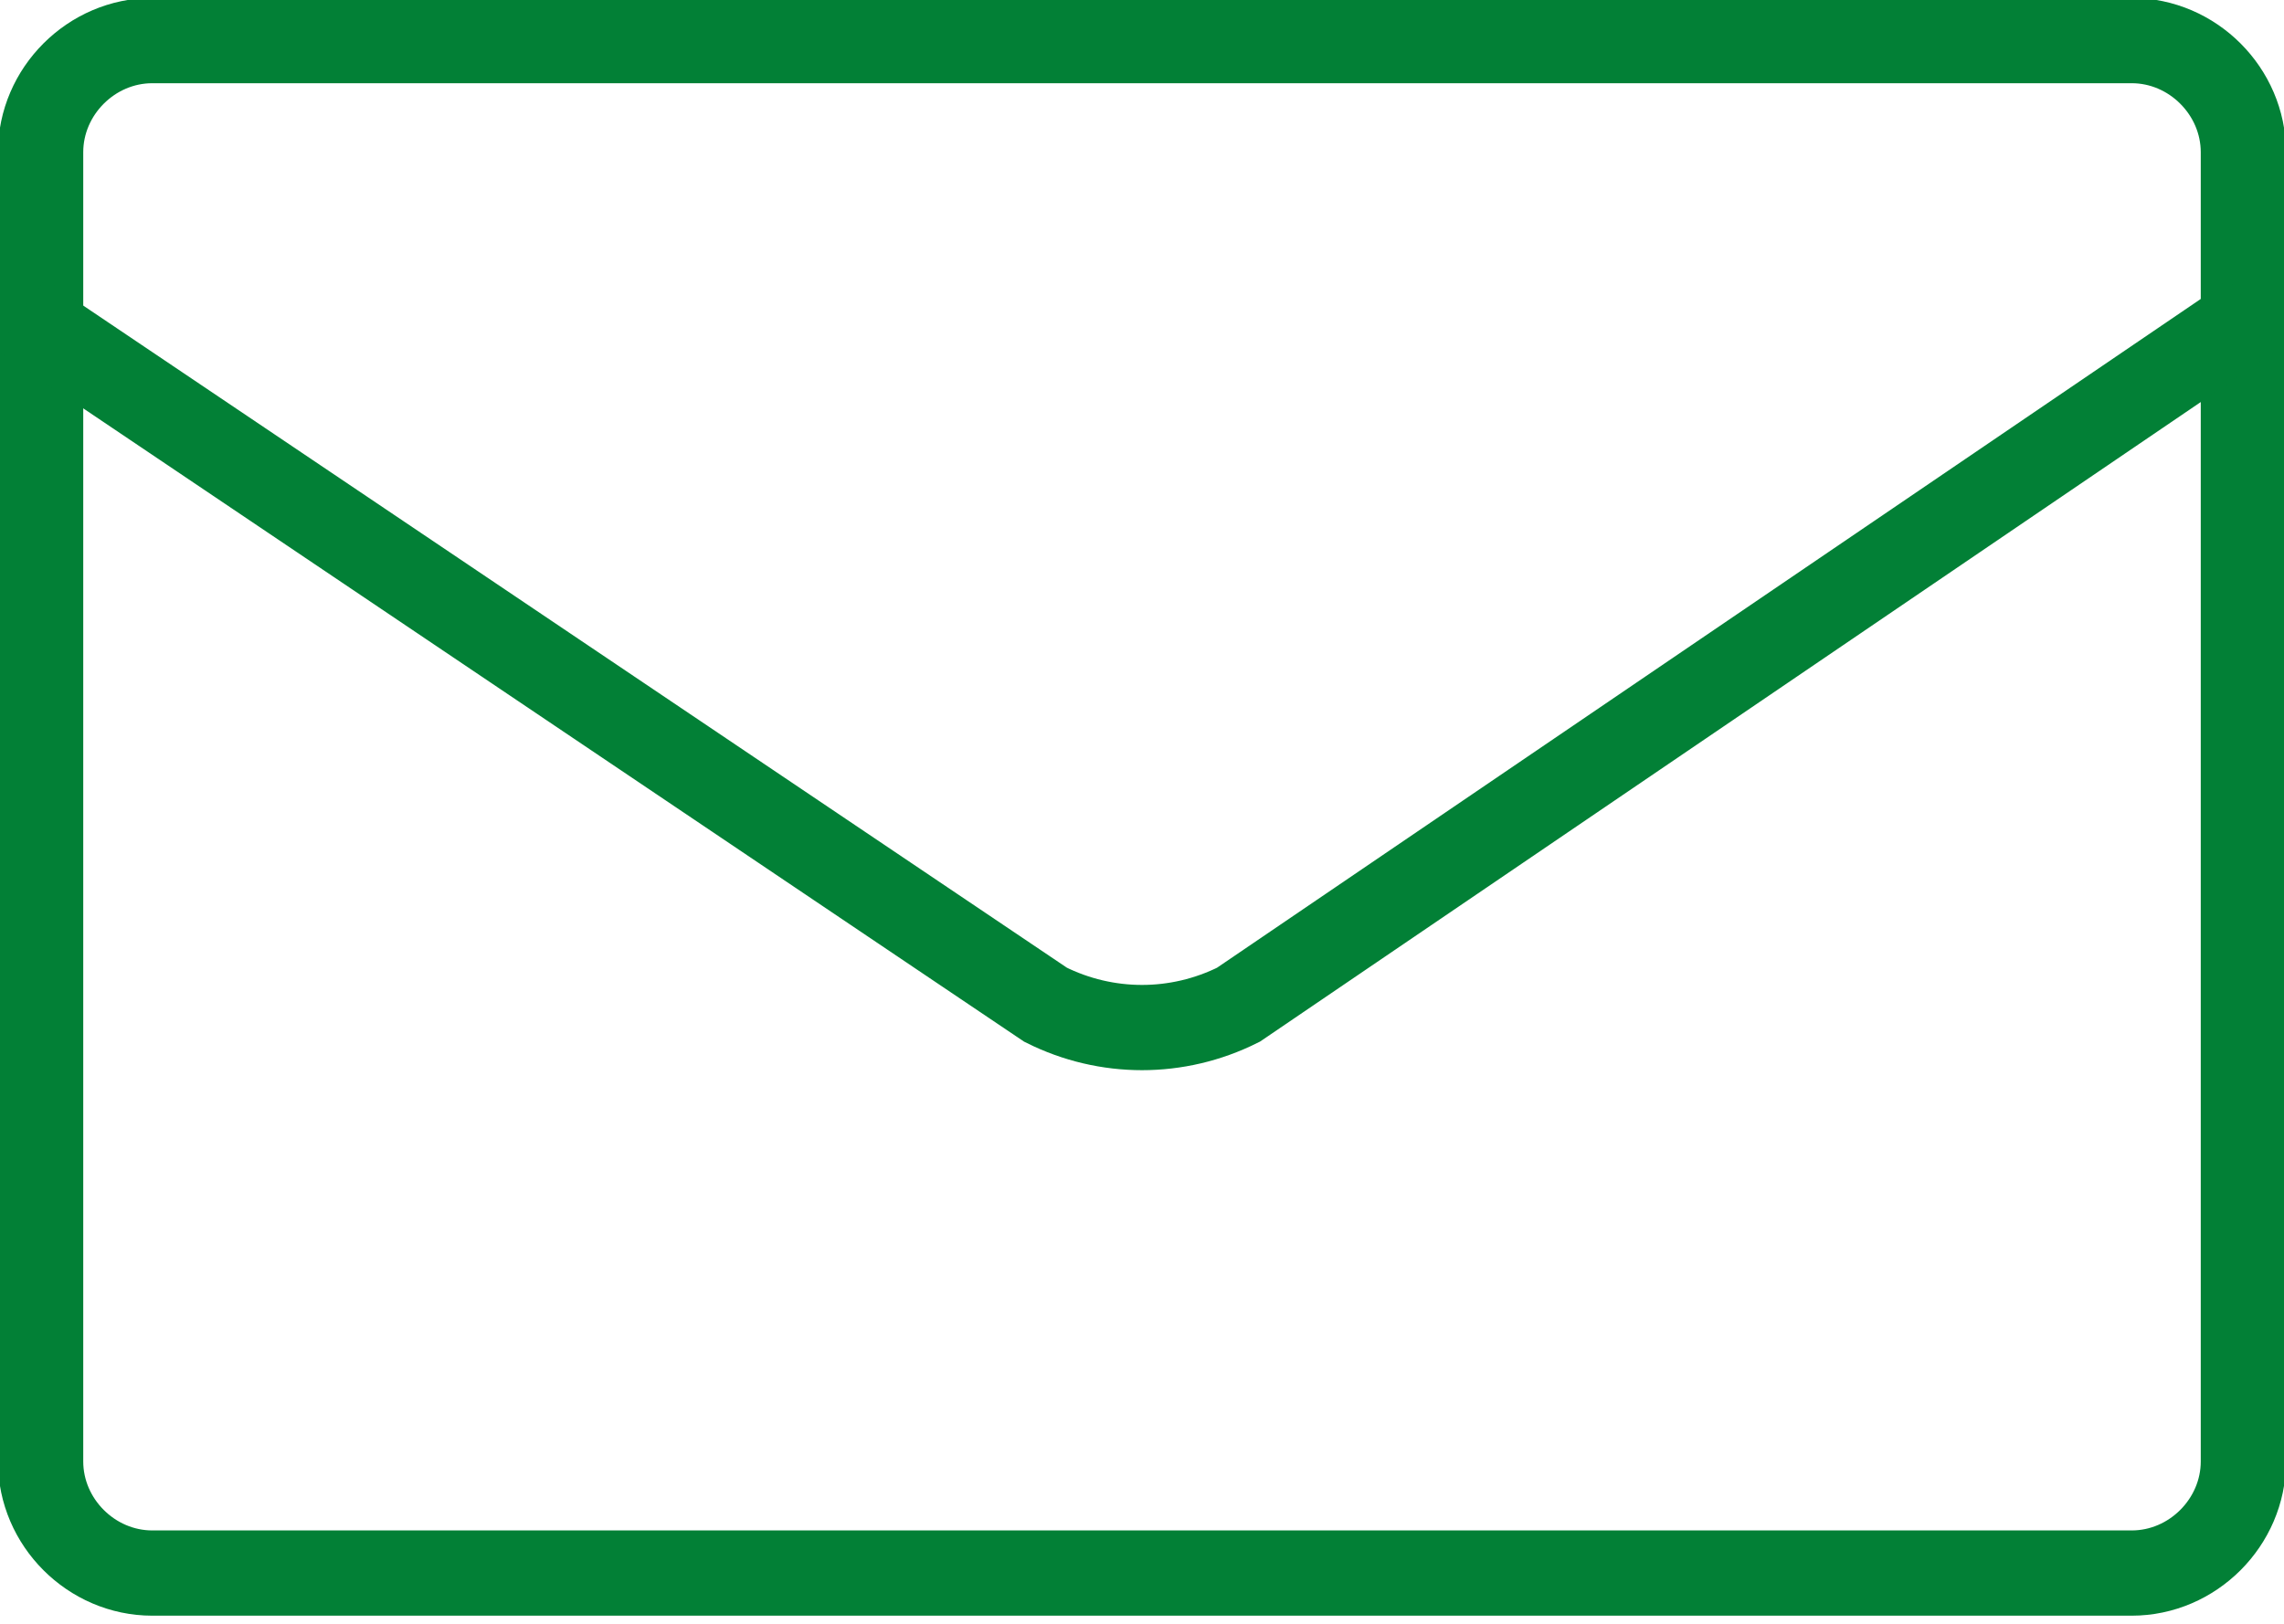
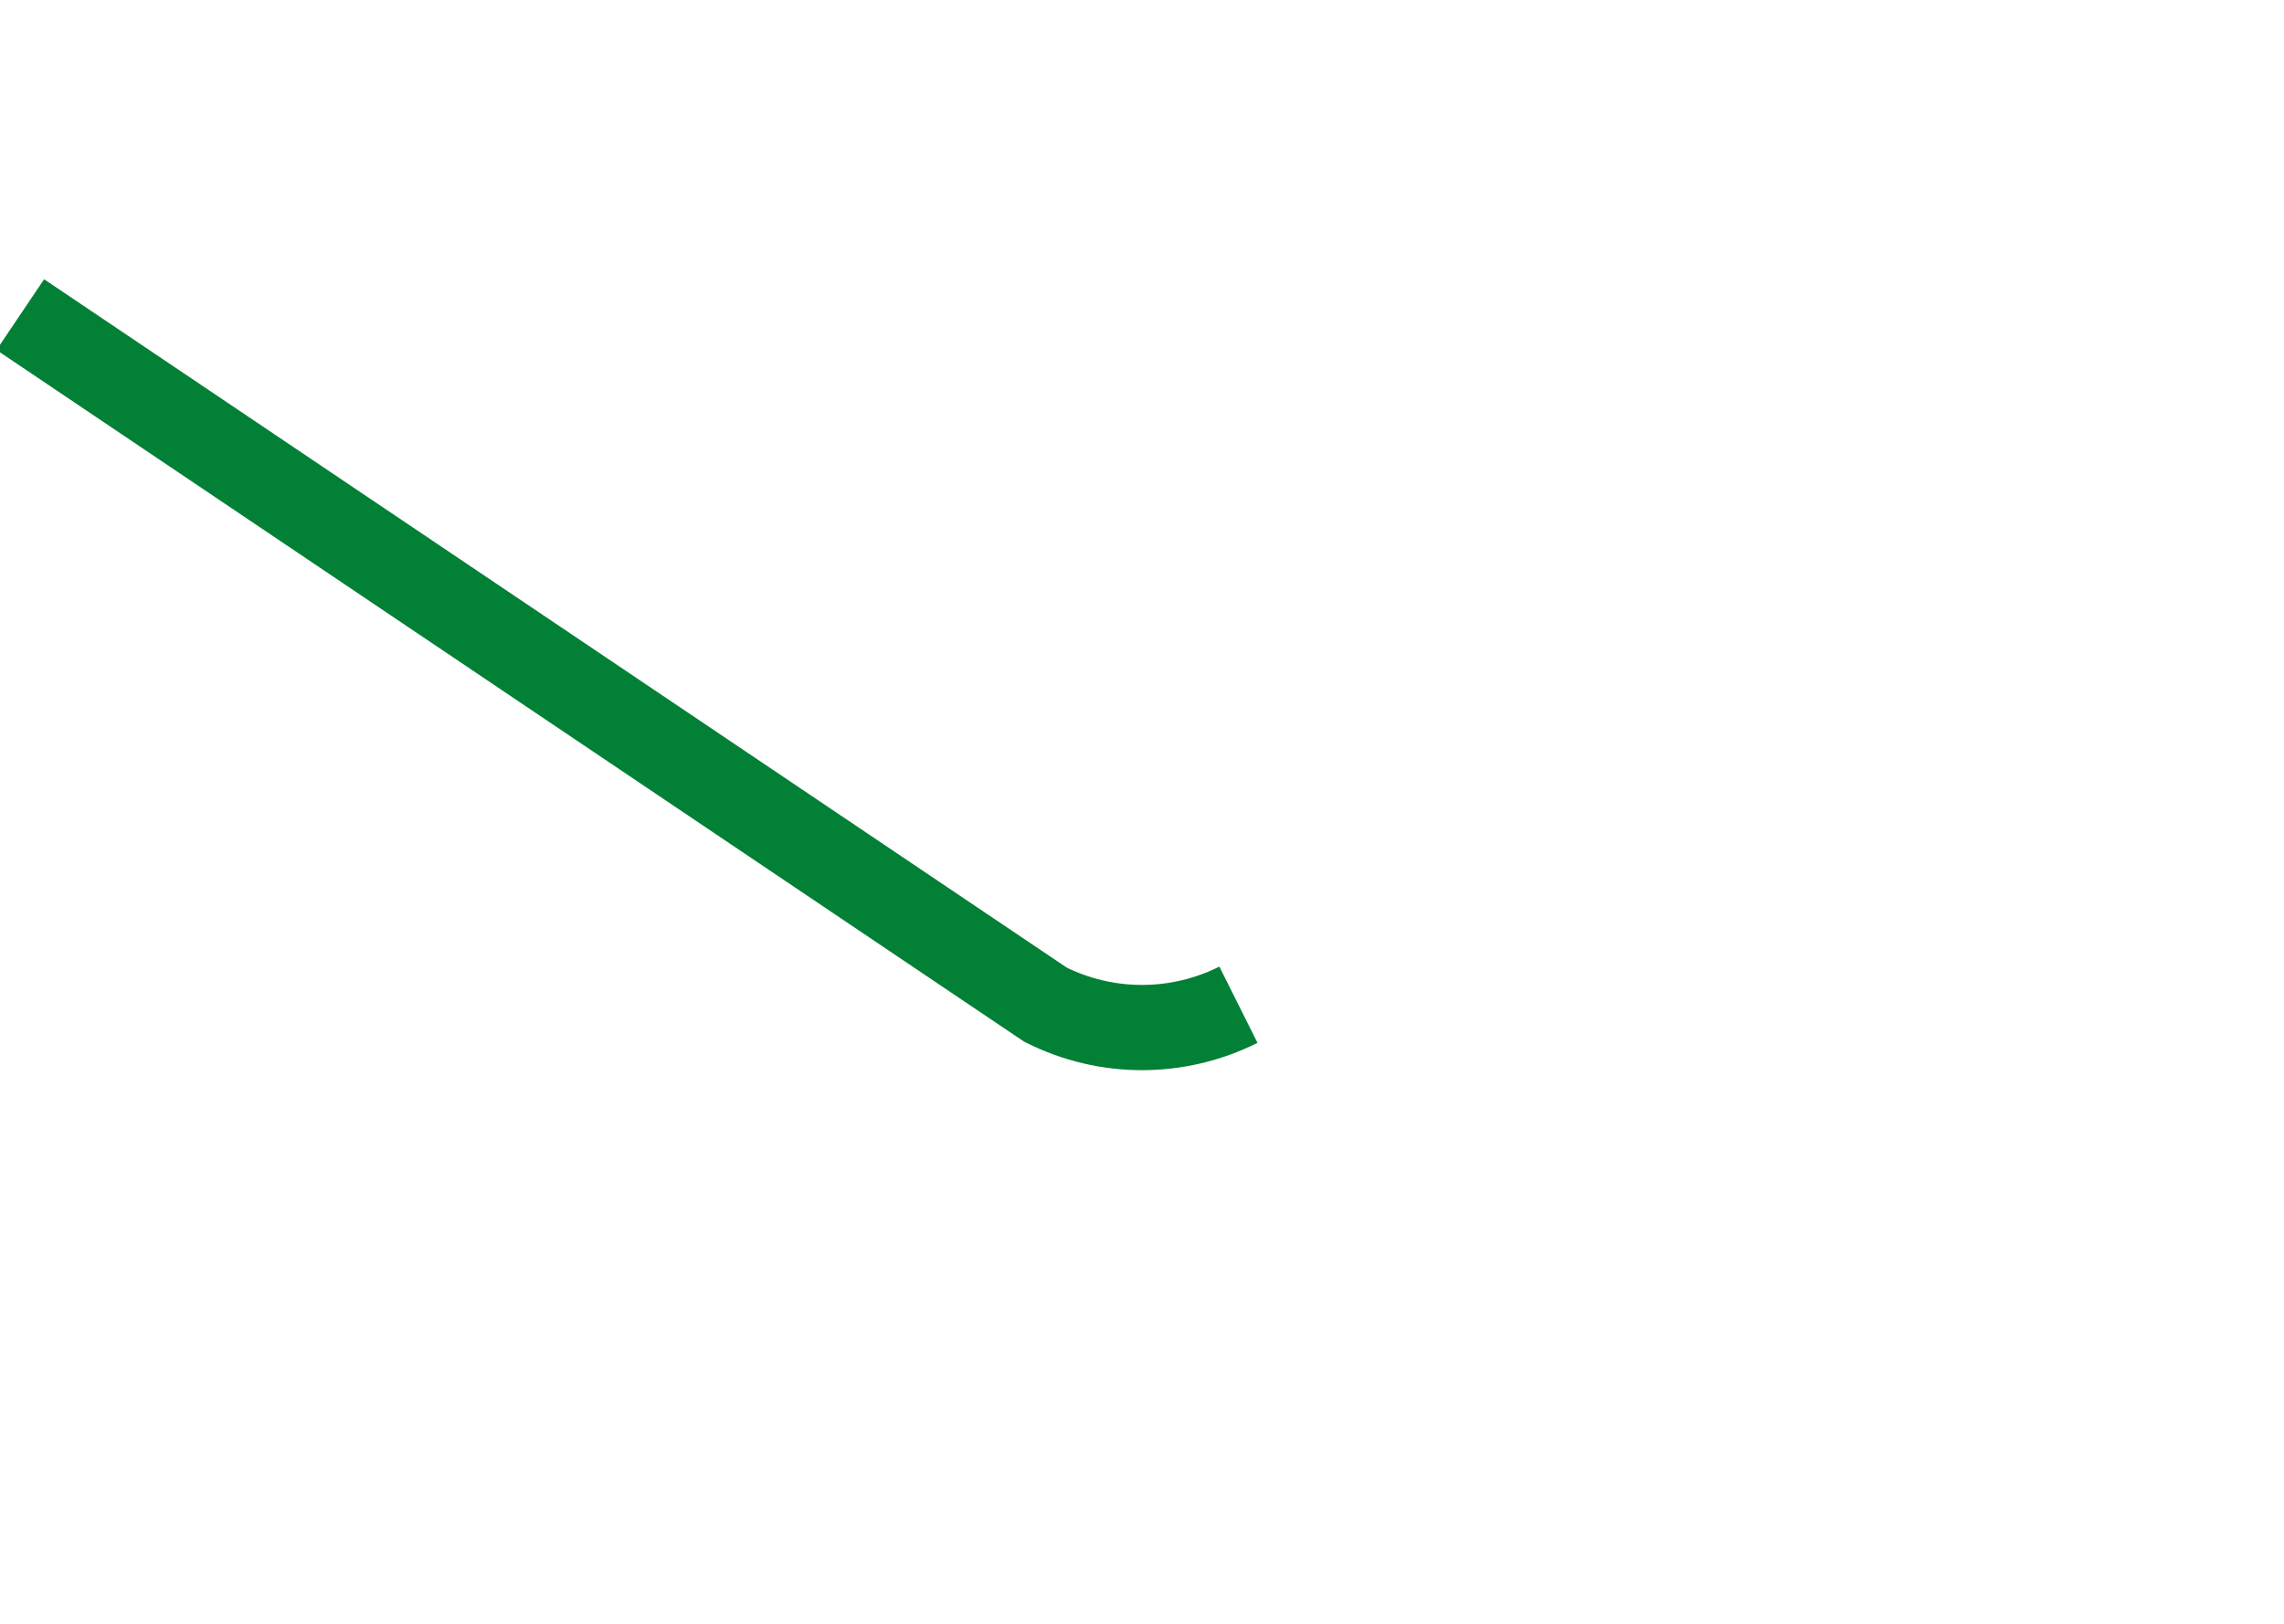
<svg xmlns="http://www.w3.org/2000/svg" version="1.1" id="Laag_1" x="0px" y="0px" viewBox="0 0 22.5 16" style="enable-background:new 0 0 22.5 16;" xml:space="preserve">
  <style type="text/css">
	.st0{fill:none;stroke:#028036;stroke-width:0.84;}
</style>
  <g>
    <g>
-       <path class="st0" d="M1.5,0.4H21c0.6,0,1.1,0.5,1.1,1.1v12.9c0,0.6-0.5,1.1-1.1,1.1H1.5c-0.6,0-1.1-0.5-1.1-1.1V1.5    C0.4,0.9,0.9,0.4,1.5,0.4z" />
-       <path class="st0" d="M0.2,3.1l10.1,6.8c0.6,0.3,1.3,0.3,1.9,0l10-6.8" />
+       <path class="st0" d="M0.2,3.1l10.1,6.8c0.6,0.3,1.3,0.3,1.9,0" />
    </g>
  </g>
</svg>